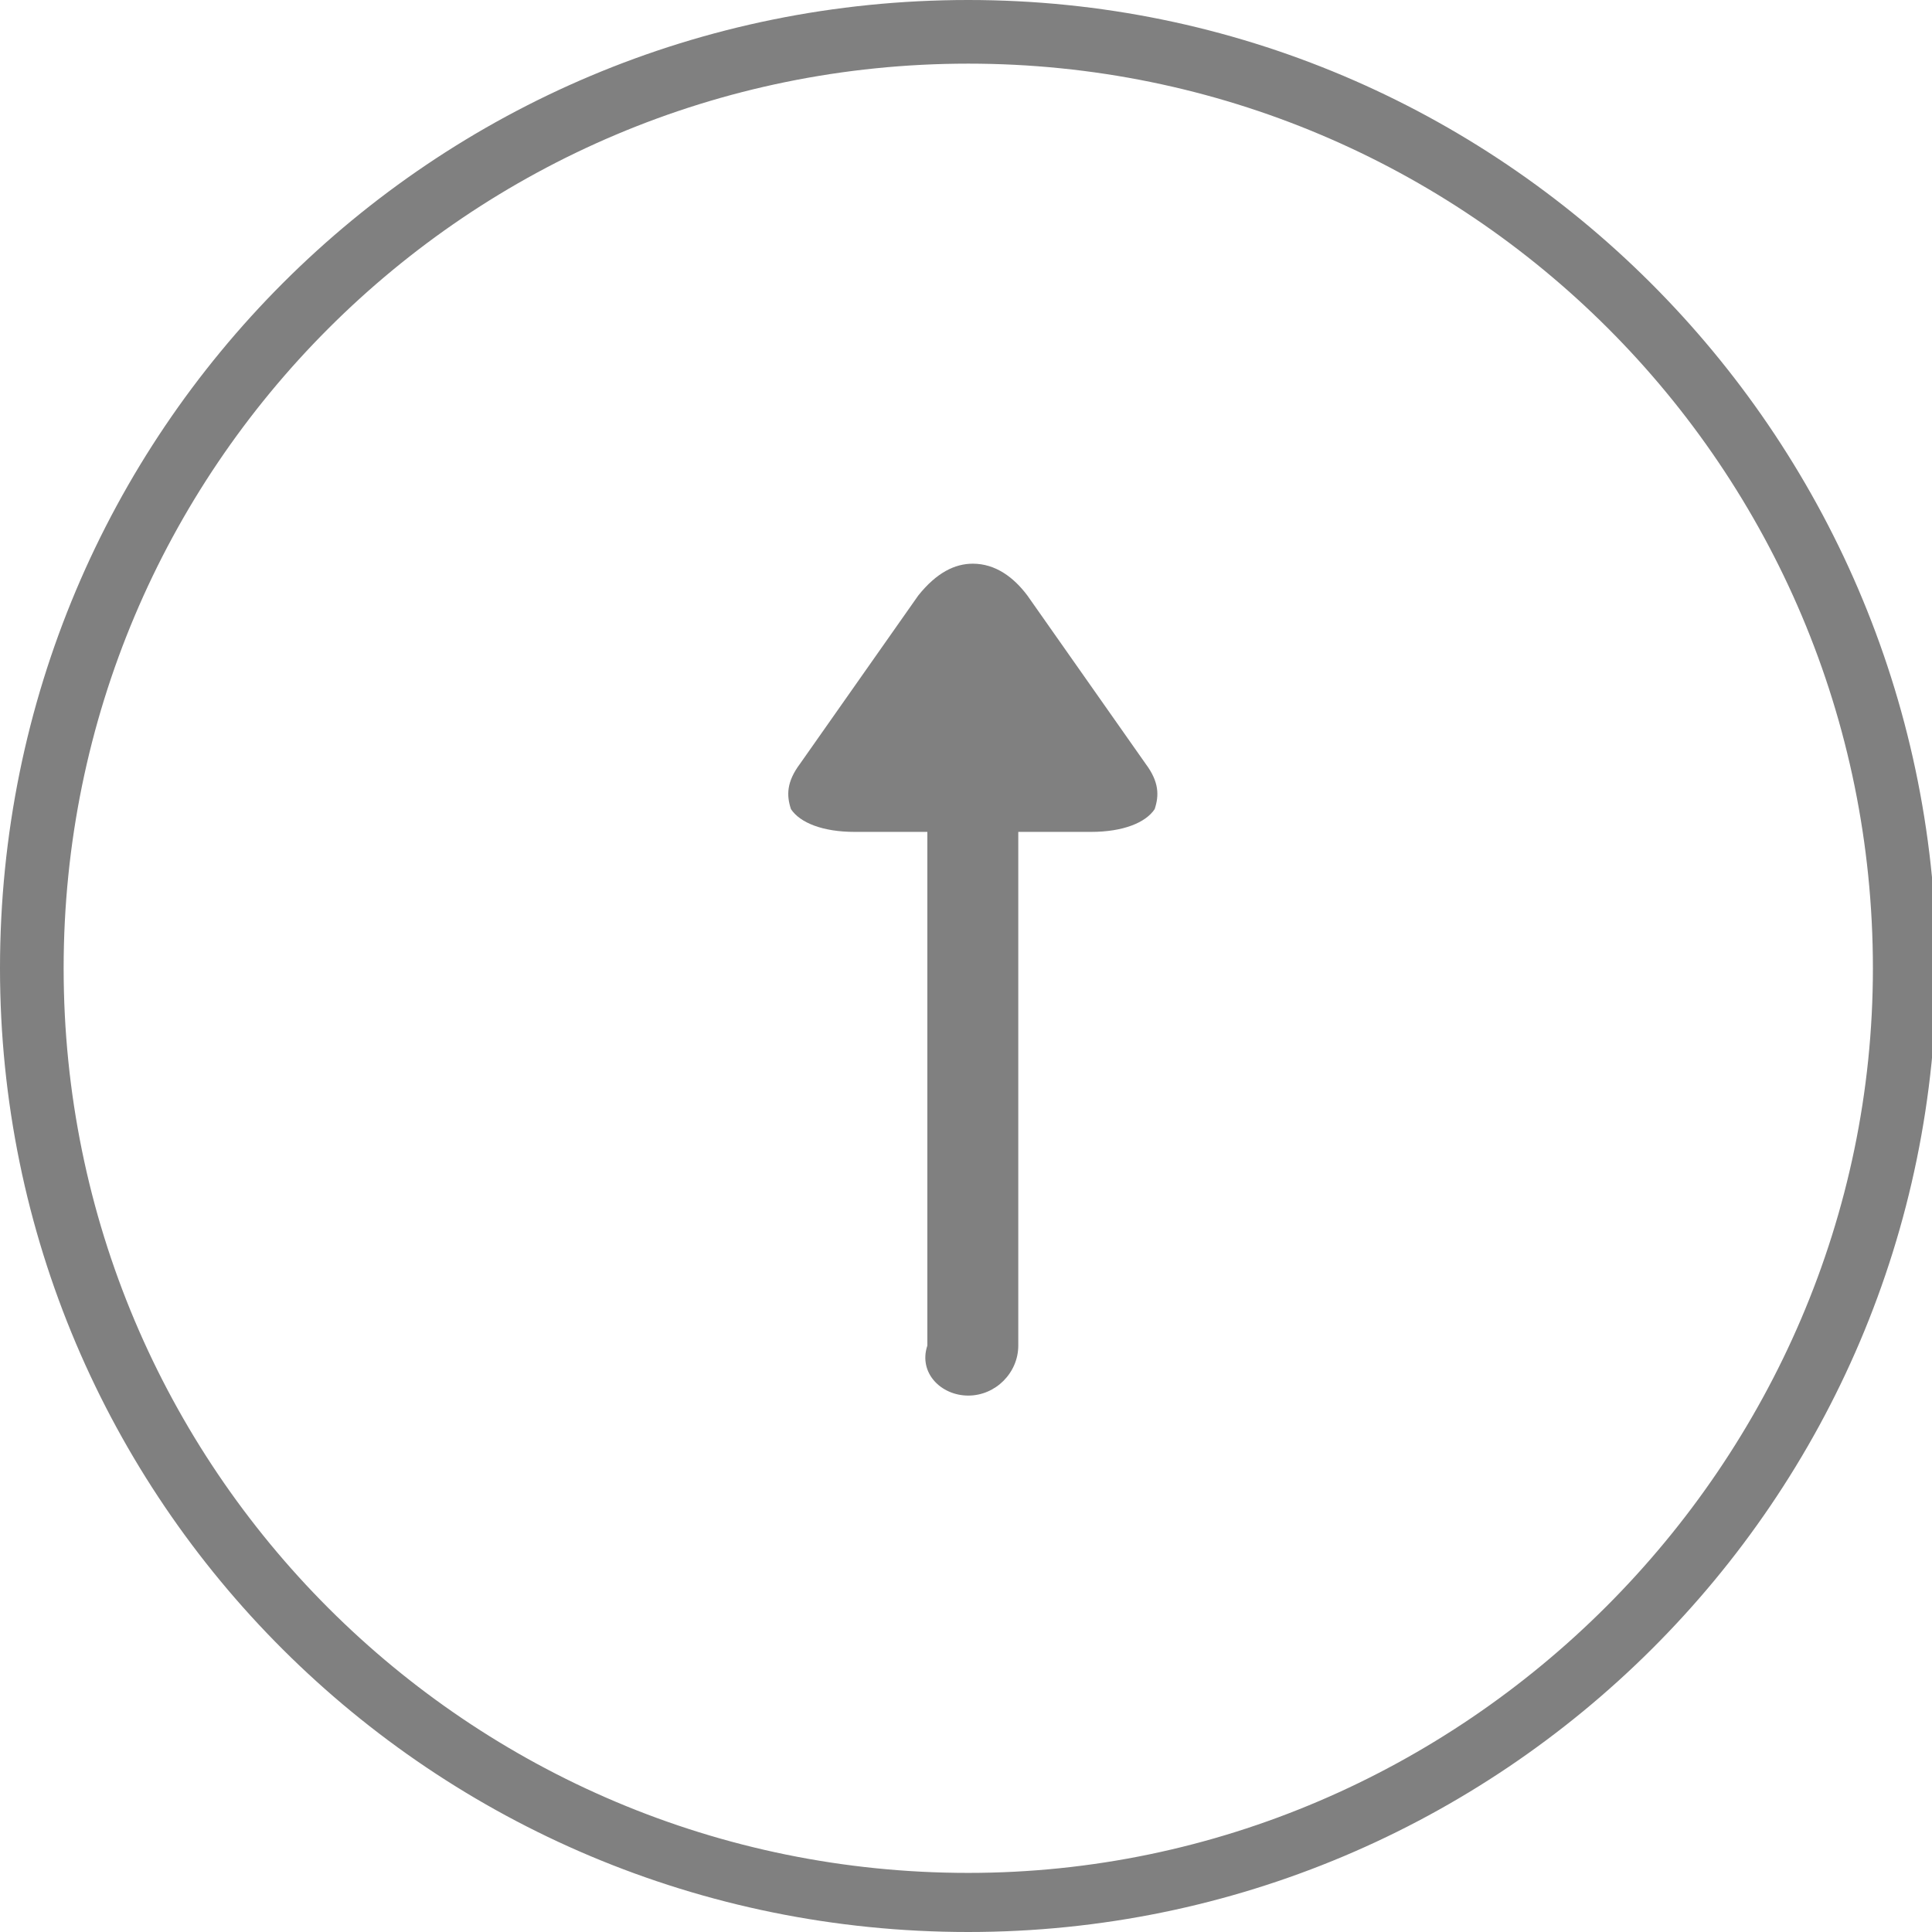
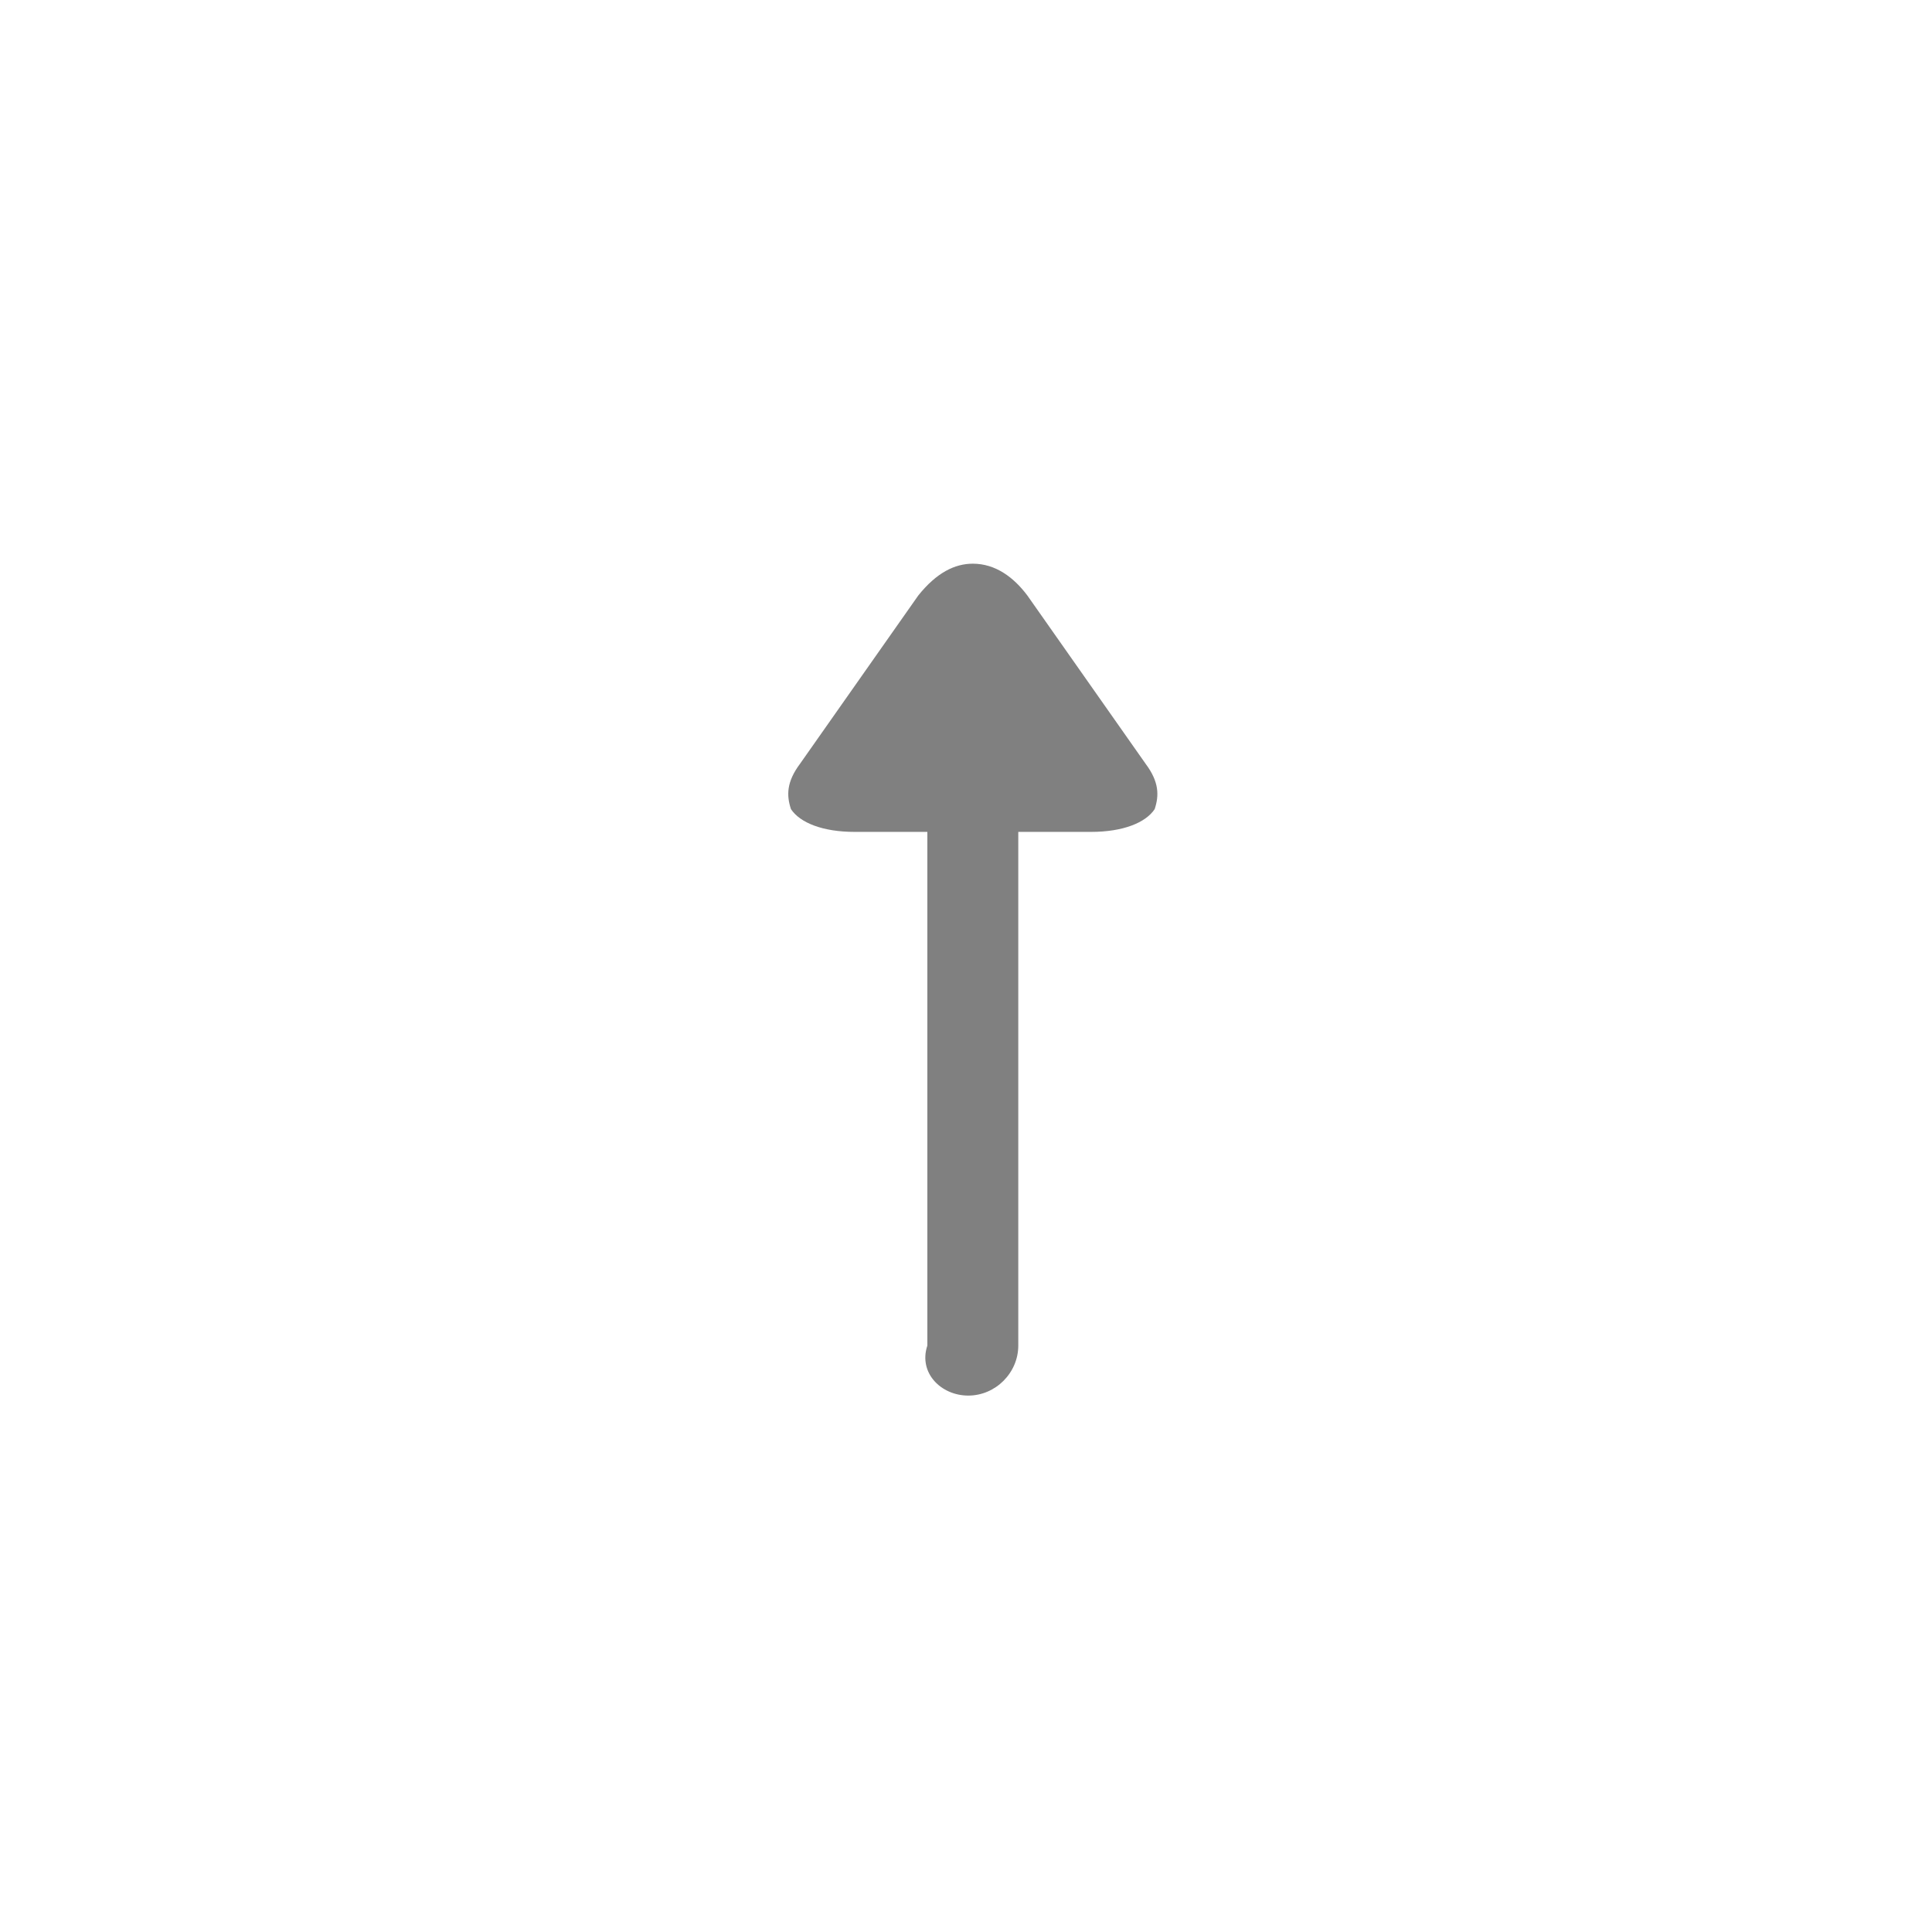
<svg xmlns="http://www.w3.org/2000/svg" version="1.1" id="Layer_1" x="0px" y="0px" viewBox="0 0 42.5 42.5" style="enable-background:new 0 0 42.5 42.5;" xml:space="preserve">
  <style type="text/css">
	.st0{fill:#808080;}
</style>
  <g id="XMLID_98_">
    <path id="XMLID_102_" class="st0" d="M21.3,30.7c0.6,0,1.1-0.5,1.1-1.1V18.3h1.6c0.7,0,1.2-0.2,1.4-0.5c0.1-0.3,0.1-0.6-0.2-1   c-0.7-1-1.9-2.7-2.6-3.7c-0.3-0.4-0.7-0.7-1.2-0.7h0c-0.4,0-0.8,0.2-1.2,0.7c-0.7,1-1.9,2.7-2.6,3.7c-0.3,0.4-0.3,0.7-0.2,1   c0.2,0.3,0.7,0.5,1.4,0.5h1.6v11.3C20.2,30.2,20.7,30.7,21.3,30.7z" />
-     <path id="XMLID_99_" class="st0" d="M21.3,0C9.5,0,0,9.5,0,21.3C0,33,9.5,42.5,21.3,42.5c11.7,0,21.3-9.5,21.3-21.3   C42.5,9.5,33,0,21.3,0z M21.3,41.2c-11,0-19.9-8.9-19.9-19.9c0-11,8.9-19.9,19.9-19.9c11,0,19.9,8.9,19.9,19.9   C41.2,32.2,32.2,41.2,21.3,41.2z" />
  </g>
</svg>